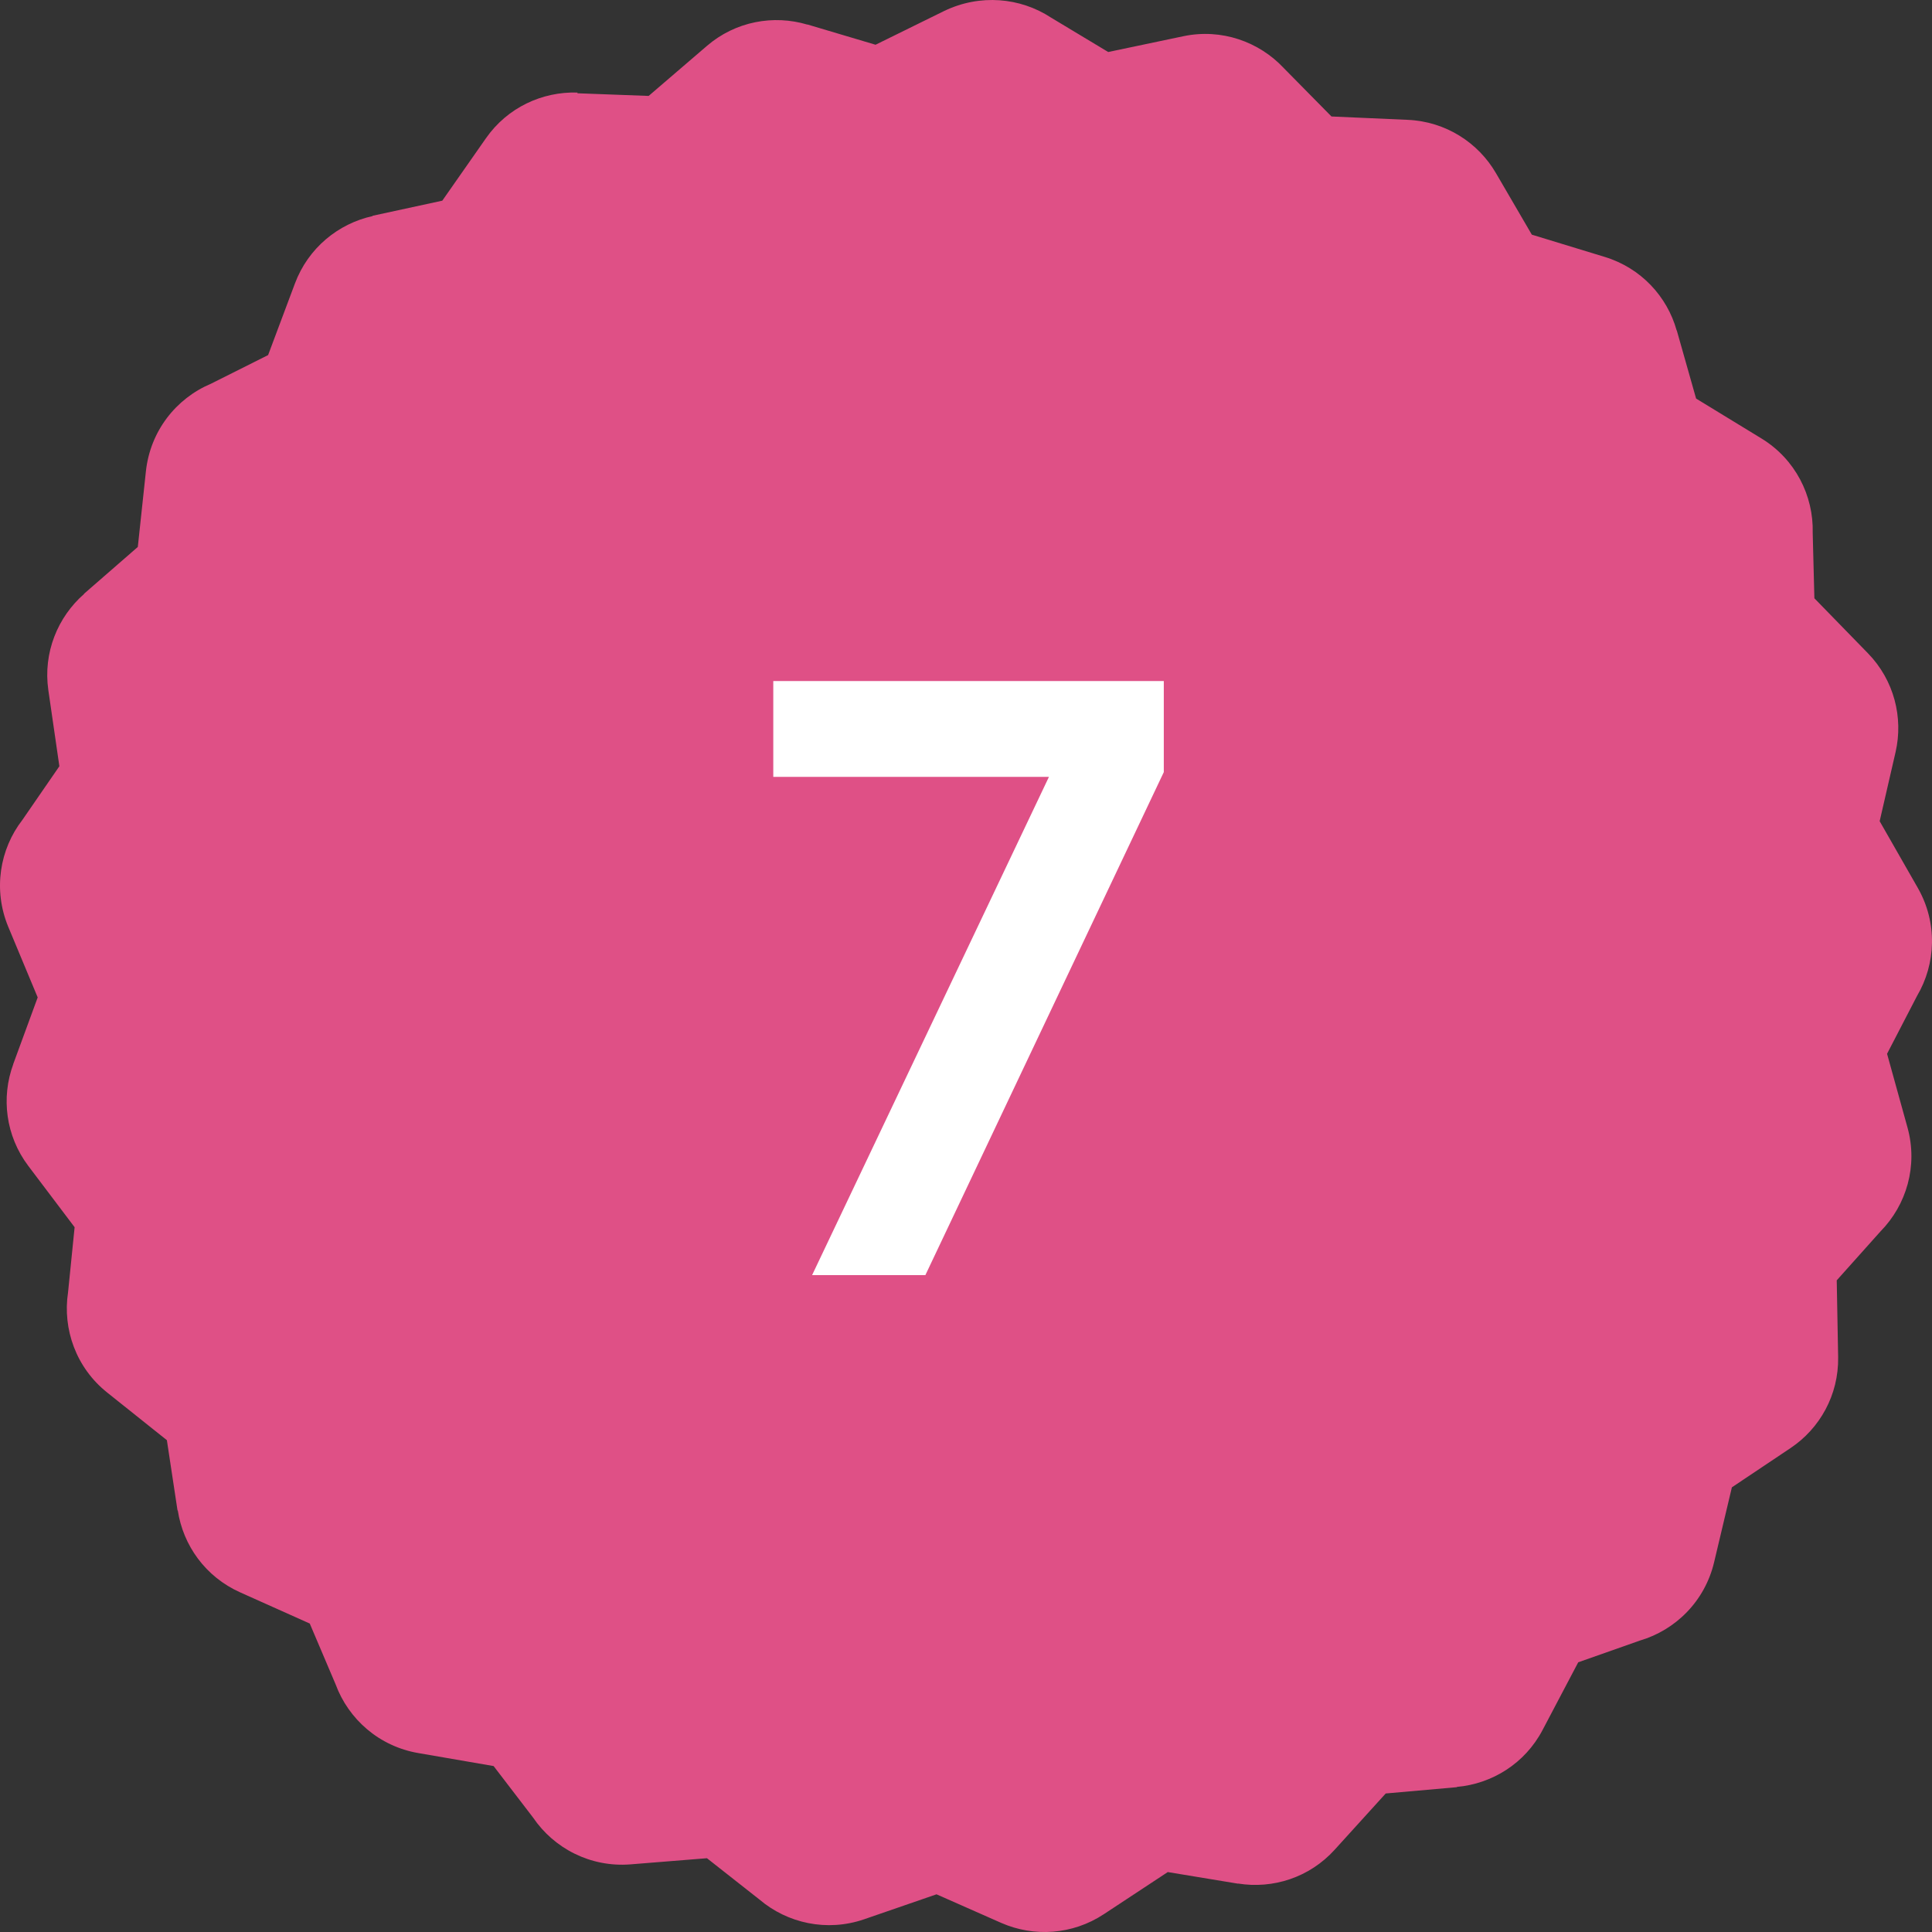
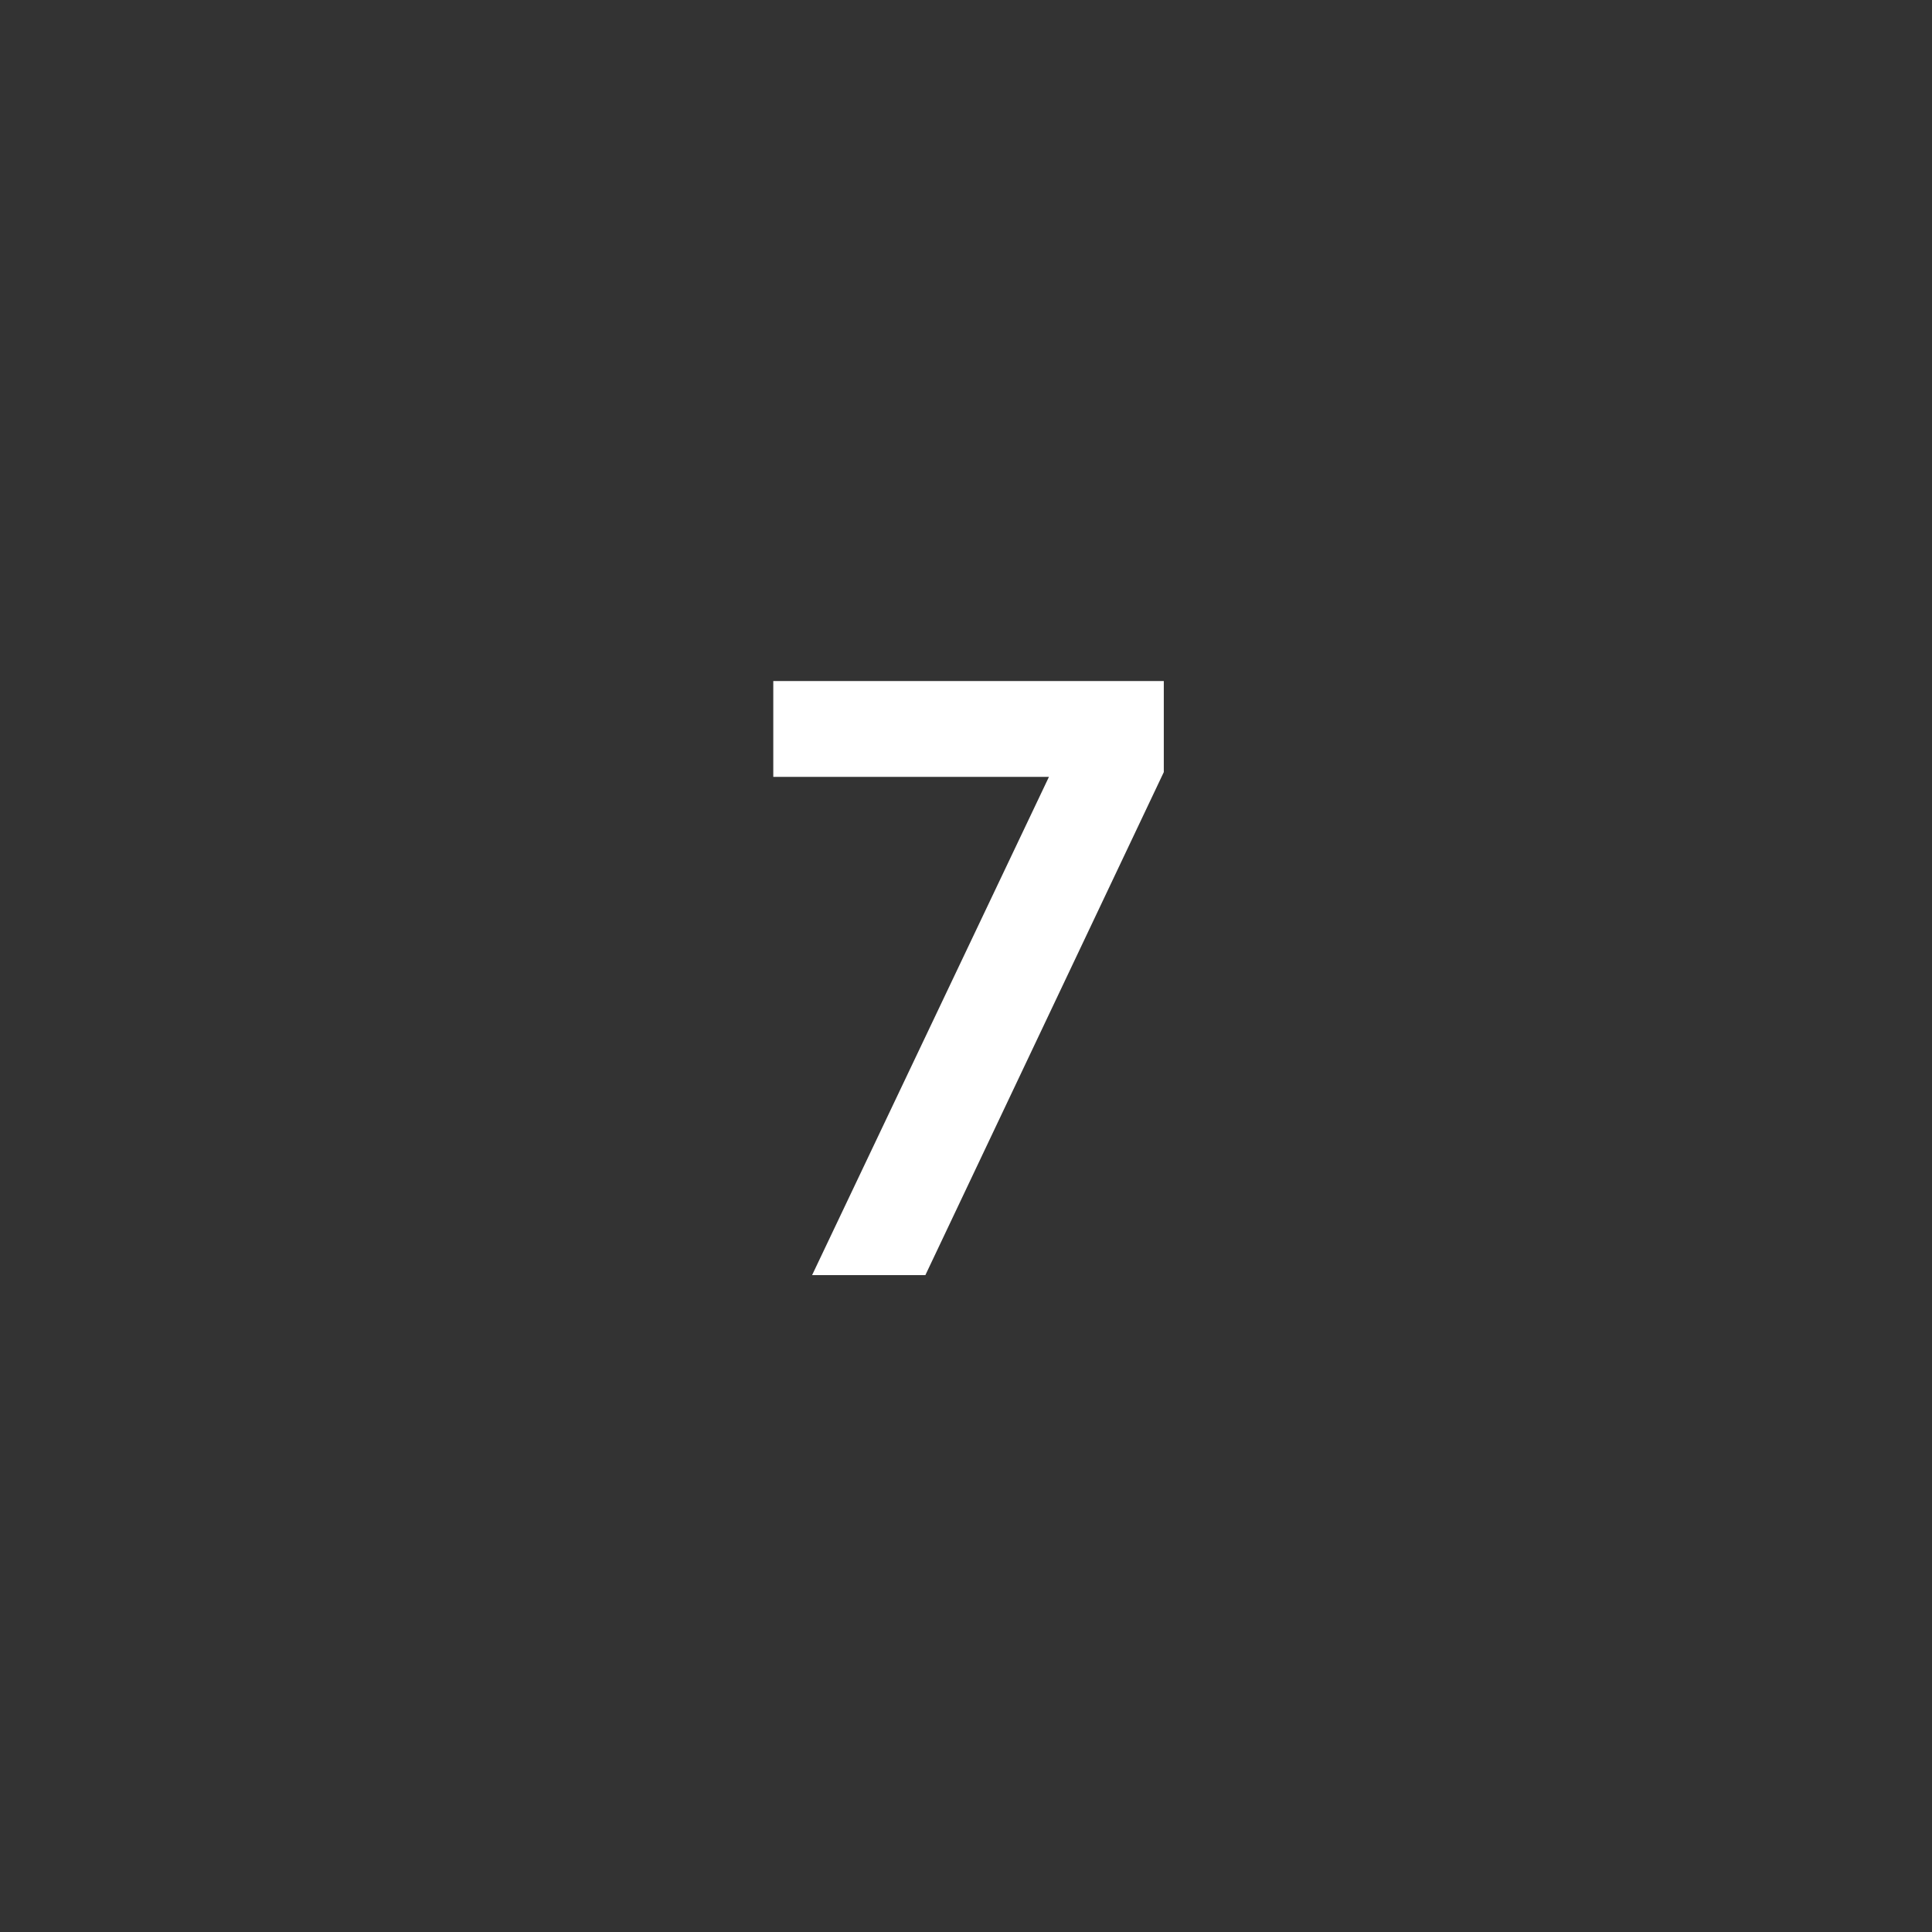
<svg xmlns="http://www.w3.org/2000/svg" width="100" height="100" viewBox="0 0 100 100" fill="none">
  <rect x="0" y="0" width="100" height="100" fill="#333333" stroke="none" />
-   <path fill-rule="evenodd" clip-rule="evenodd" d="M54.401 0.911L57.361 2.692L61.254 1.874C63.222 1.462 65.169 2.156 66.449 3.525L68.917 6.029L72.868 6.203C74.829 6.29 76.515 7.383 77.434 8.968L79.287 12.146L83.057 13.297C84.938 13.869 86.292 15.346 86.784 17.105H86.791L87.79 20.63L91.169 22.693C92.927 23.764 93.875 25.661 93.825 27.579L93.912 30.967L96.683 33.812C98.044 35.209 98.521 37.149 98.116 38.922L97.291 42.505L99.266 45.959C100.294 47.761 100.207 49.889 99.223 51.554L97.674 54.544L98.731 58.358C99.281 60.342 98.68 62.369 97.334 63.737L95.069 66.27L95.142 70.252C95.171 72.206 94.194 73.936 92.681 74.95L89.642 76.984L88.723 80.857C88.246 82.876 86.726 84.375 84.873 84.918L81.689 86.04L79.844 89.543C78.932 91.281 77.224 92.33 75.408 92.49V92.504L71.725 92.83L69.084 95.74C67.774 97.187 65.878 97.781 64.083 97.492V97.499L60.443 96.898L57.136 99.077C55.501 100.155 53.504 100.264 51.832 99.533L48.474 98.049L44.718 99.345C42.794 100.003 40.753 99.547 39.306 98.317L36.592 96.181L32.626 96.5C30.564 96.659 28.675 95.674 27.59 94.075L25.549 91.411L21.649 90.738C19.623 90.39 18.038 88.986 17.372 87.183L16.033 84.034L12.43 82.42C10.635 81.617 9.477 79.988 9.202 78.178H9.188L8.638 74.544L5.555 72.083C3.941 70.802 3.232 68.797 3.522 66.893L3.862 63.52L1.466 60.349C0.287 58.786 0.055 56.802 0.685 55.087V55.079L0.692 55.058L1.951 51.626L0.424 47.964C-0.364 46.053 -0.017 43.953 1.163 42.433L3.073 39.661L2.501 35.715C2.226 33.783 2.986 31.937 4.354 30.742L4.347 30.735L7.133 28.31L7.552 24.394C7.777 22.309 9.115 20.623 10.917 19.863L13.877 18.379L15.266 14.672C15.954 12.834 17.51 11.574 19.29 11.183L19.282 11.169L22.893 10.387L25.151 7.158C26.266 5.559 28.075 4.733 29.891 4.791V4.828L33.574 4.965L36.592 2.374C38.075 1.1 40.044 0.752 41.788 1.273V1.266L45.319 2.316L48.865 0.571C50.725 -0.326 52.809 -0.131 54.401 0.911Z" fill="#DF5086" />
  <path d="M40.025 35.25H60.238V39.965L47.897 66H42.034L54.293 40.211H40.025V35.25Z" fill="white" />
</svg>